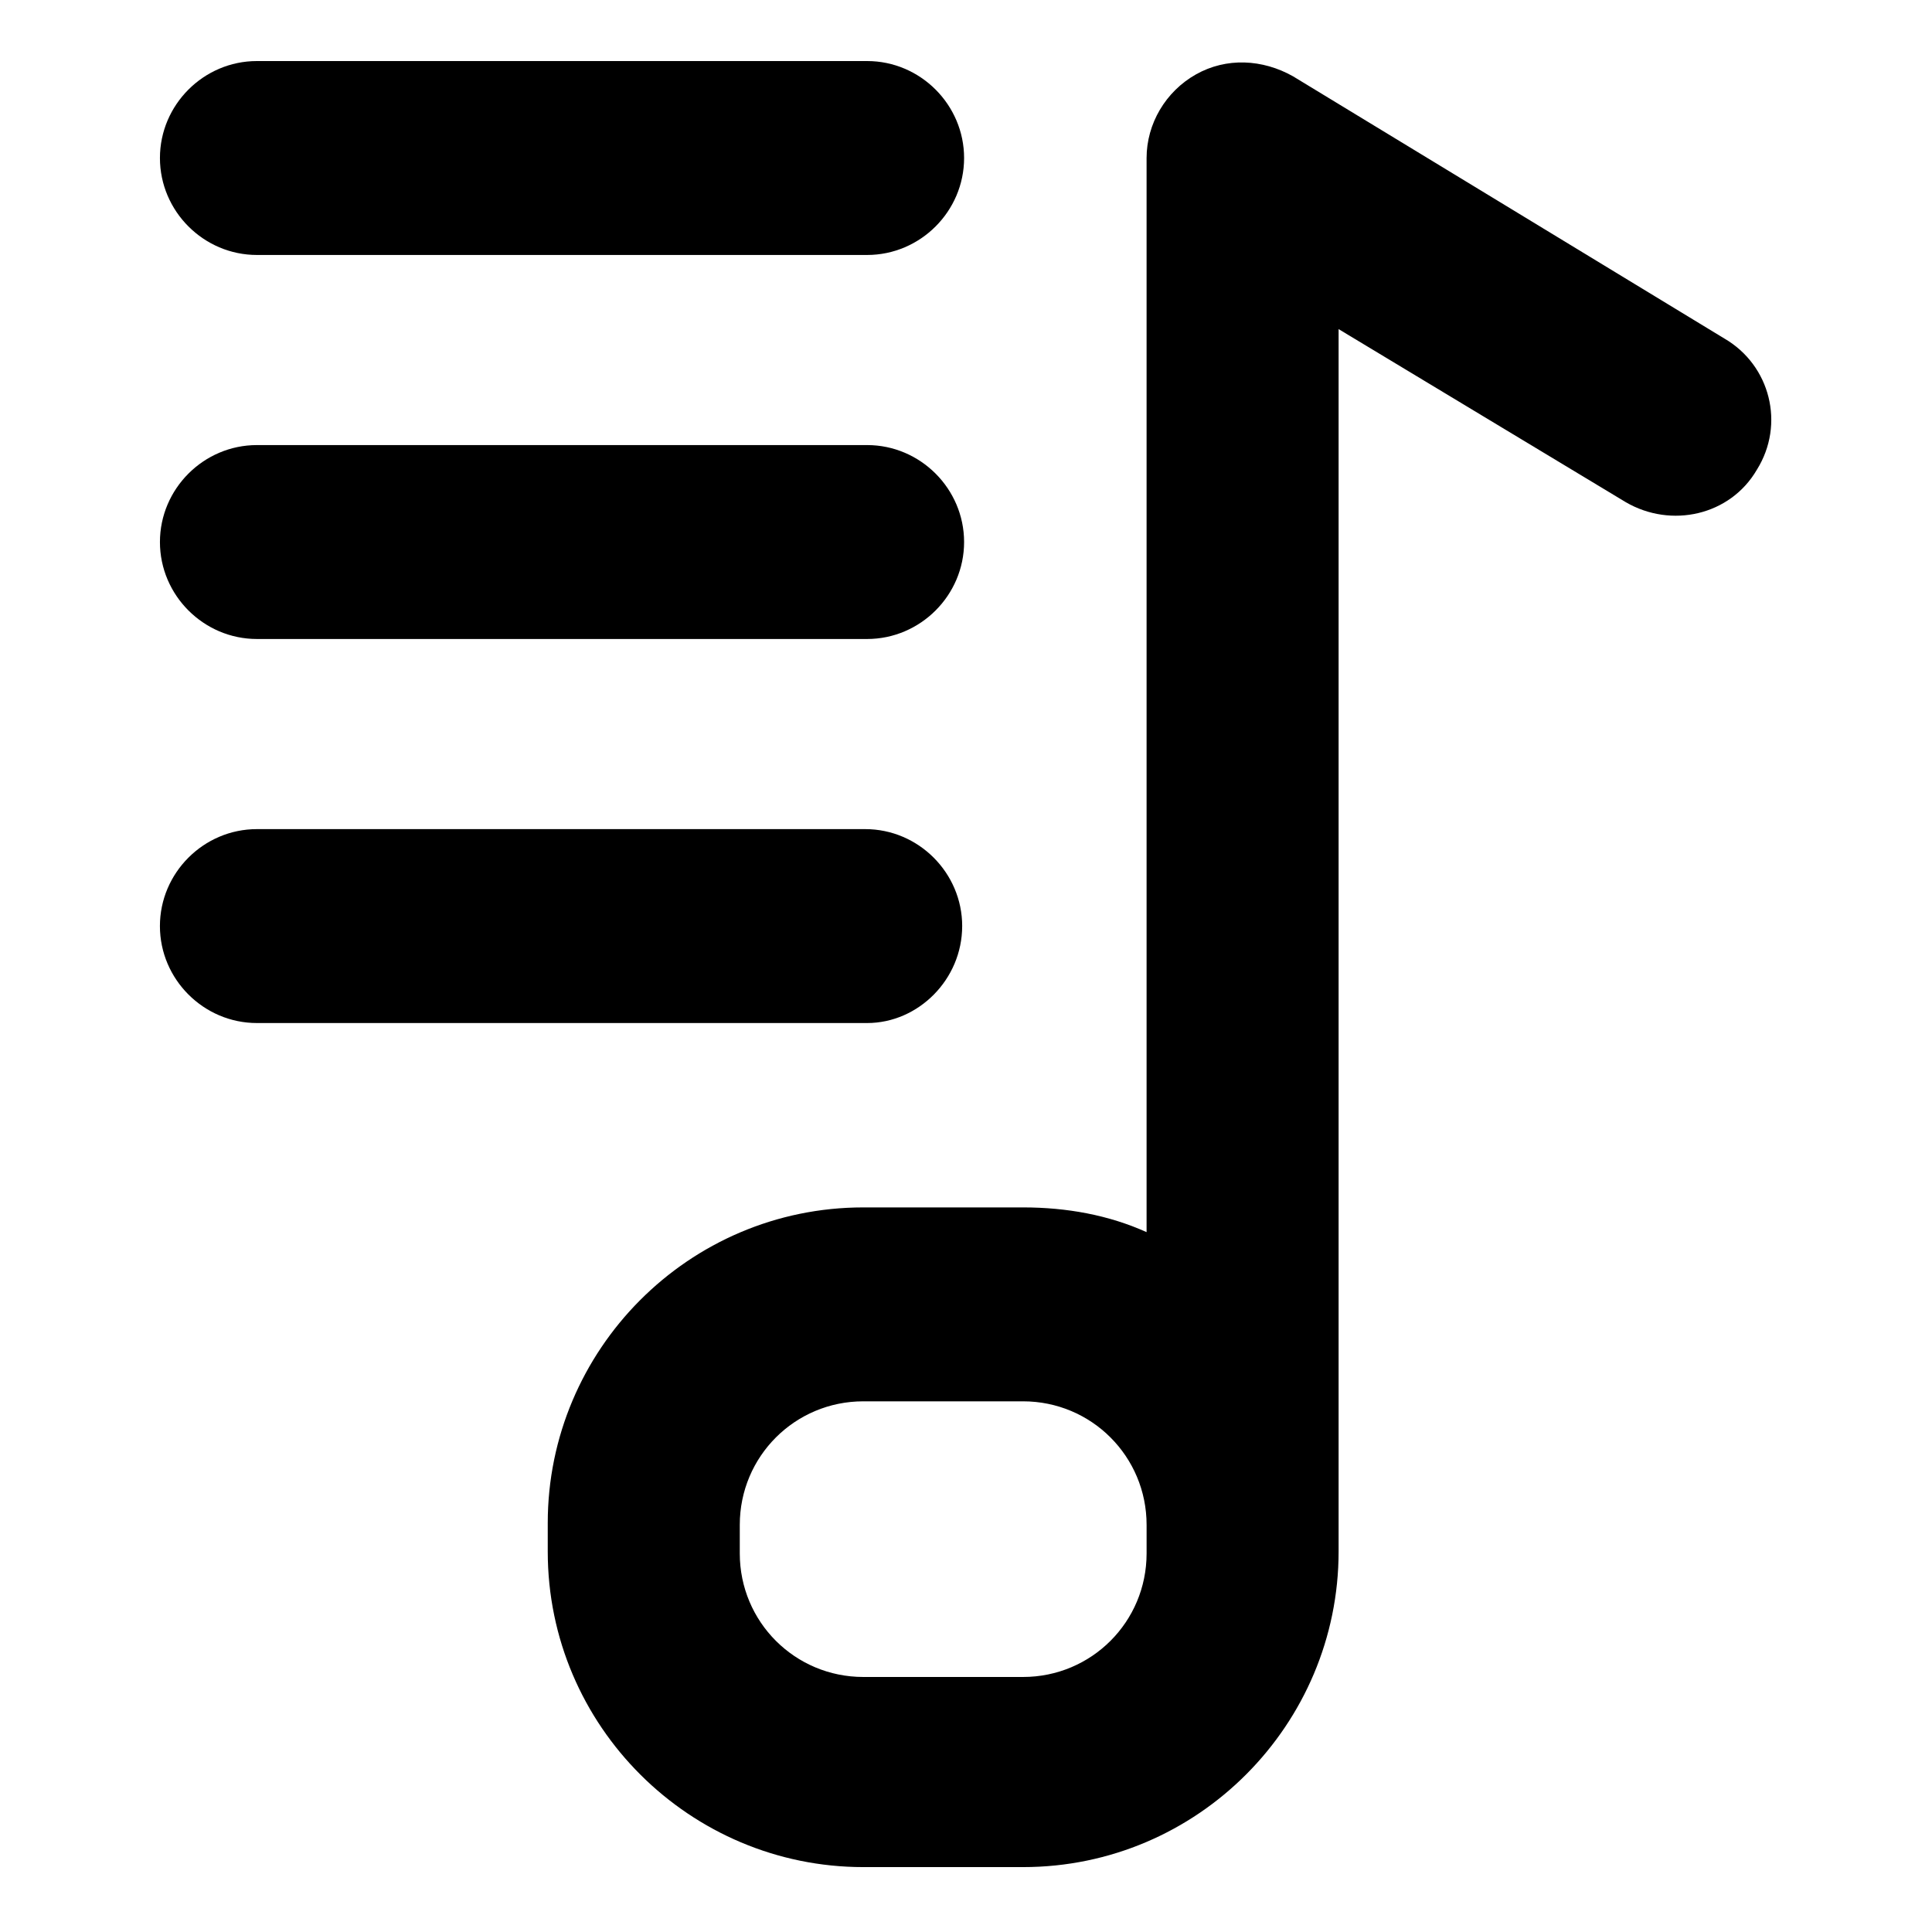
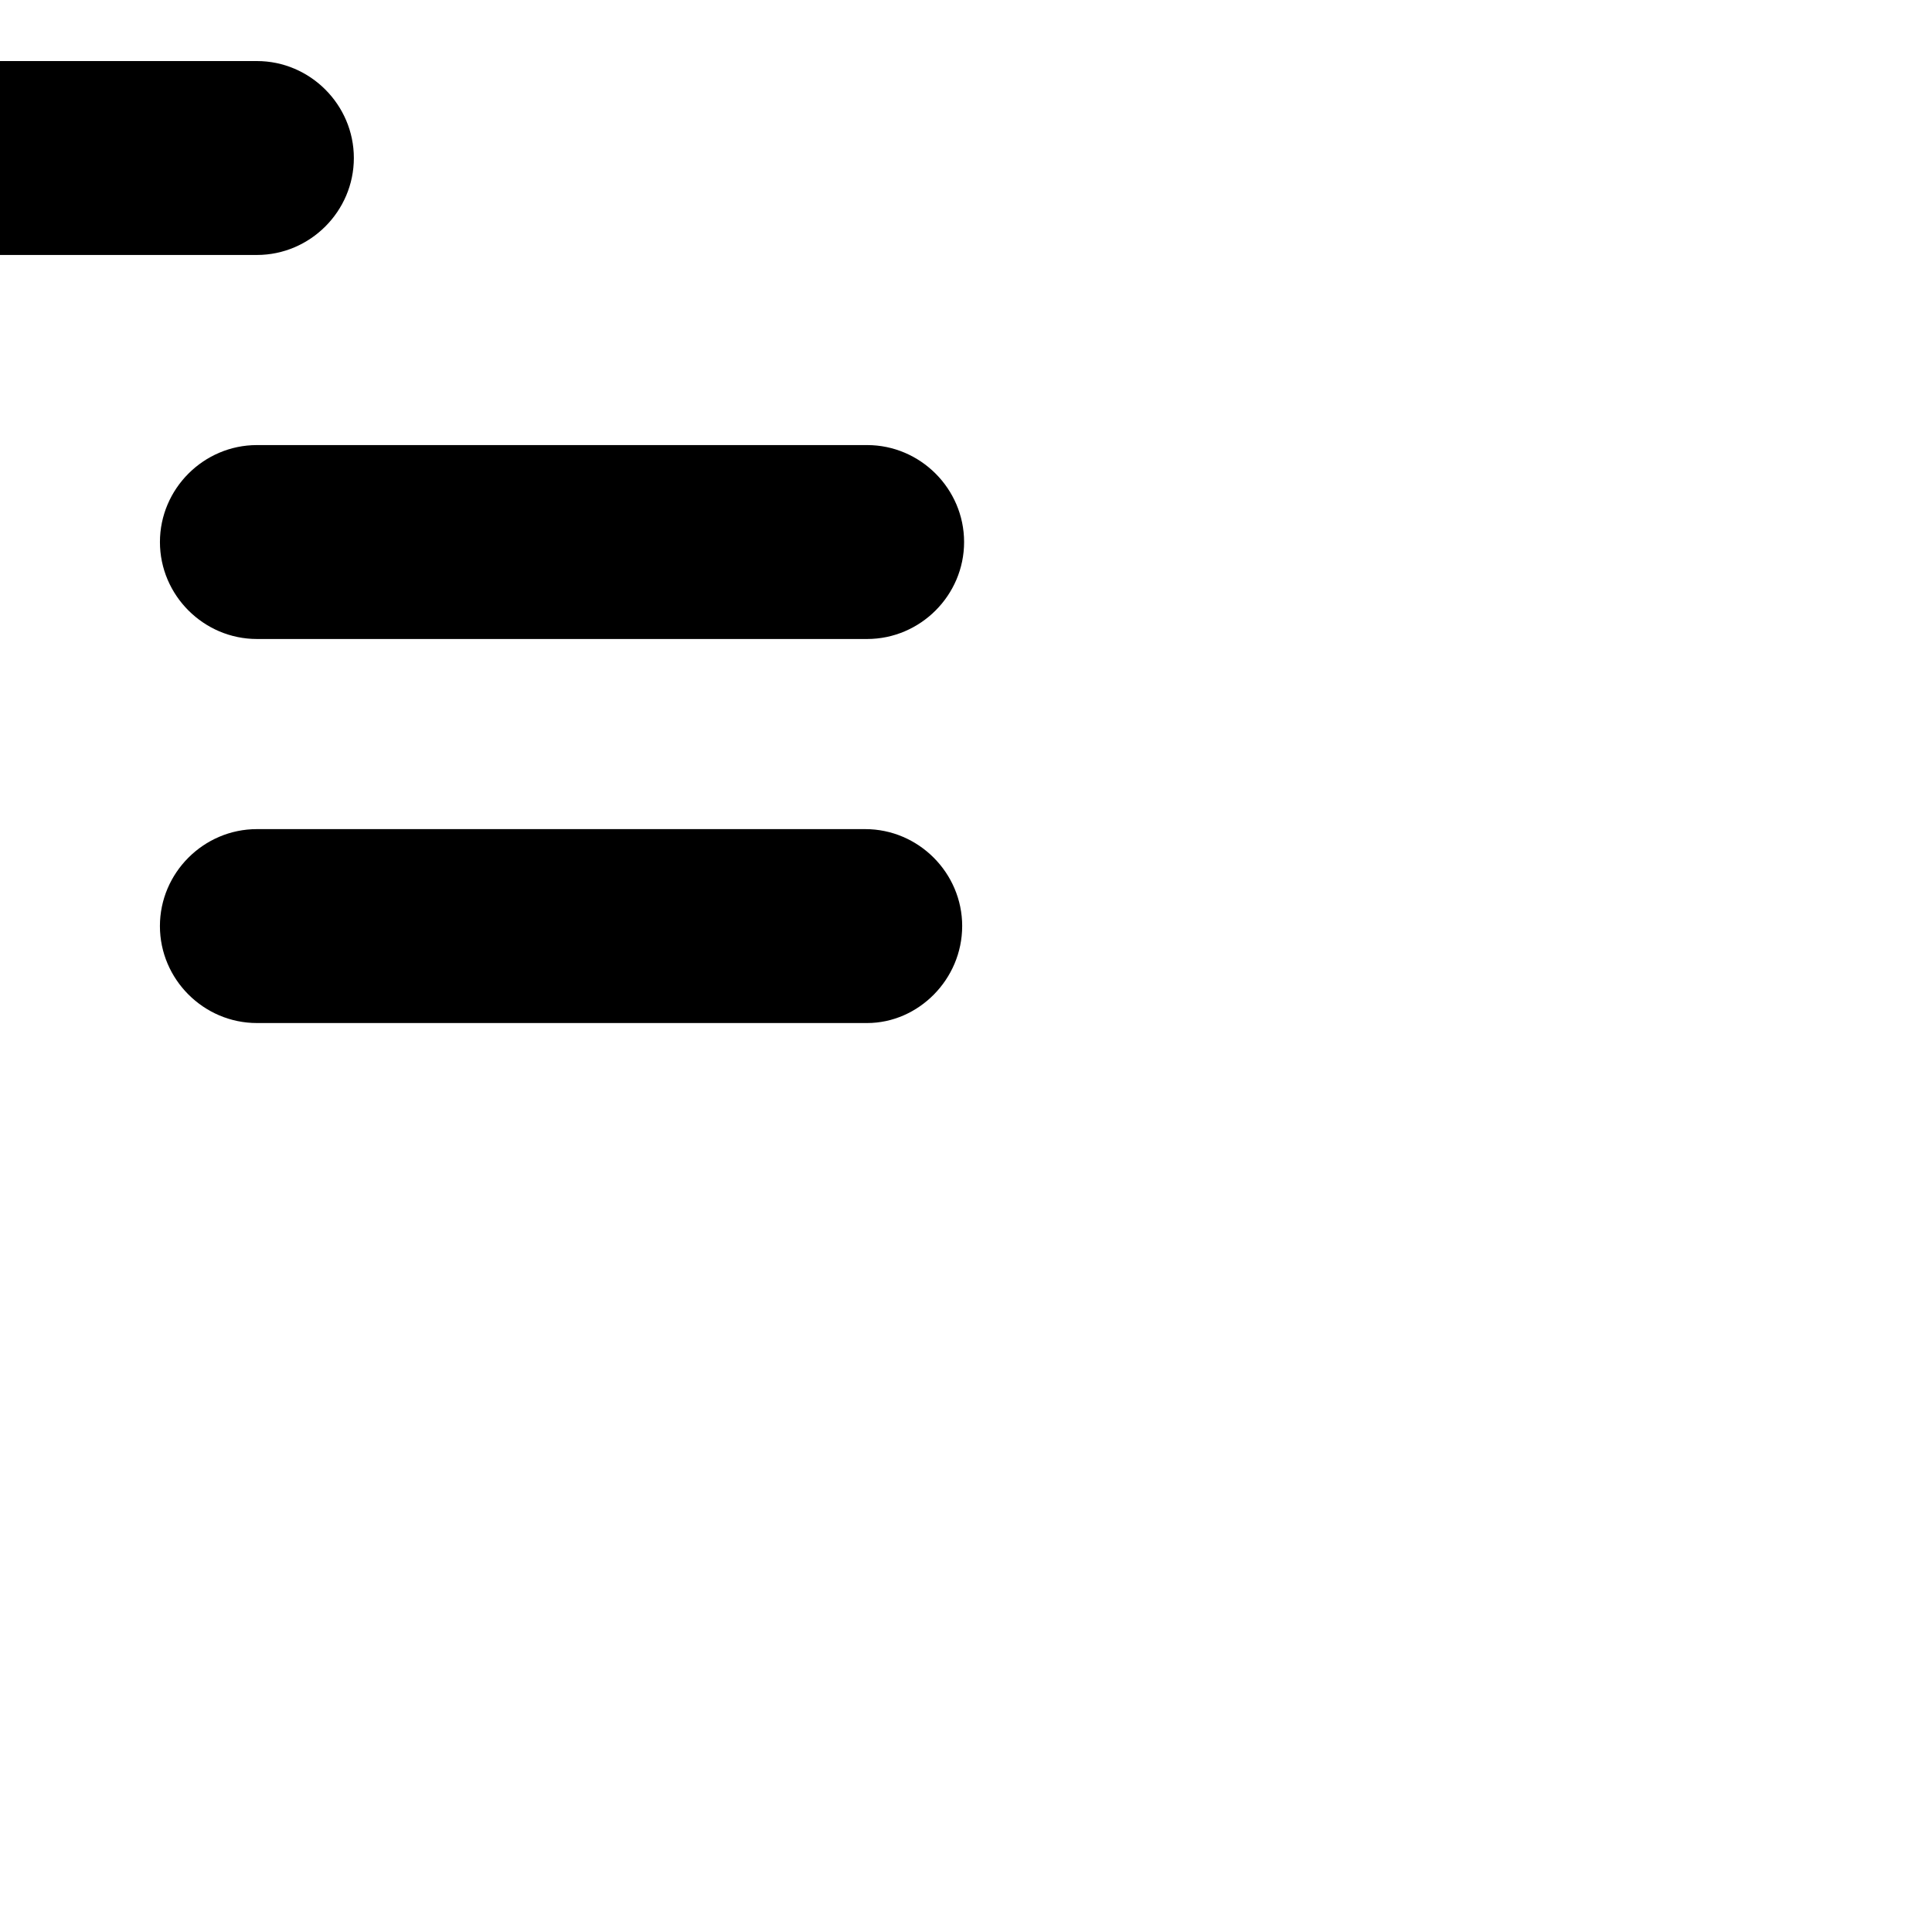
<svg xmlns="http://www.w3.org/2000/svg" fill="#000000" width="800px" height="800px" version="1.1" viewBox="144 144 512 512">
  <g>
-     <path d="m601.02 233.74-114.37-69.527c-8.062-4.535-17.633-5.039-25.695-0.504-8.062 4.535-13.098 13.098-13.098 22.168v284.65c-10.078-4.535-21.16-6.551-32.746-6.551h-42.32c-46.352 0-83.633 37.785-83.633 83.633v7.559c0 46.352 37.785 83.633 83.633 83.633h42.32c46.352 0 83.633-37.785 83.633-83.633v-323.95l76.074 45.848c12.09 7.055 27.711 3.527 34.762-8.566 7.559-12.09 3.527-27.711-8.562-34.762zm-153.16 321.93c0 18.137-14.609 32.746-32.746 32.746h-42.32c-18.137 0-32.746-14.609-32.746-32.746v-7.559c0-18.137 14.609-32.746 32.746-32.746h42.32c18.137 0 32.746 14.609 32.746 32.746z" />
-     <path d="m212.08 211.57h161.72c14.105 0 25.695-11.586 25.695-25.695 0-14.105-11.586-25.695-25.695-25.695h-161.72c-14.105 0-25.695 11.586-25.695 25.695 0 14.105 11.59 25.695 25.695 25.695z" />
+     <path d="m212.08 211.57c14.105 0 25.695-11.586 25.695-25.695 0-14.105-11.586-25.695-25.695-25.695h-161.72c-14.105 0-25.695 11.586-25.695 25.695 0 14.105 11.59 25.695 25.695 25.695z" />
    <path d="m212.08 313.34h161.72c14.105 0 25.695-11.586 25.695-25.695 0-14.105-11.586-25.695-25.695-25.695h-161.72c-14.105 0-25.695 11.586-25.695 25.695 0 14.105 11.59 25.695 25.695 25.695z" />
    <path d="m398.99 389.42c0-14.105-11.586-25.695-25.695-25.695h-161.22c-14.105 0-25.695 11.586-25.695 25.695 0 14.105 11.59 25.695 25.695 25.695h161.72c13.602 0 25.191-11.59 25.191-25.695z" />
  </g>
</svg>